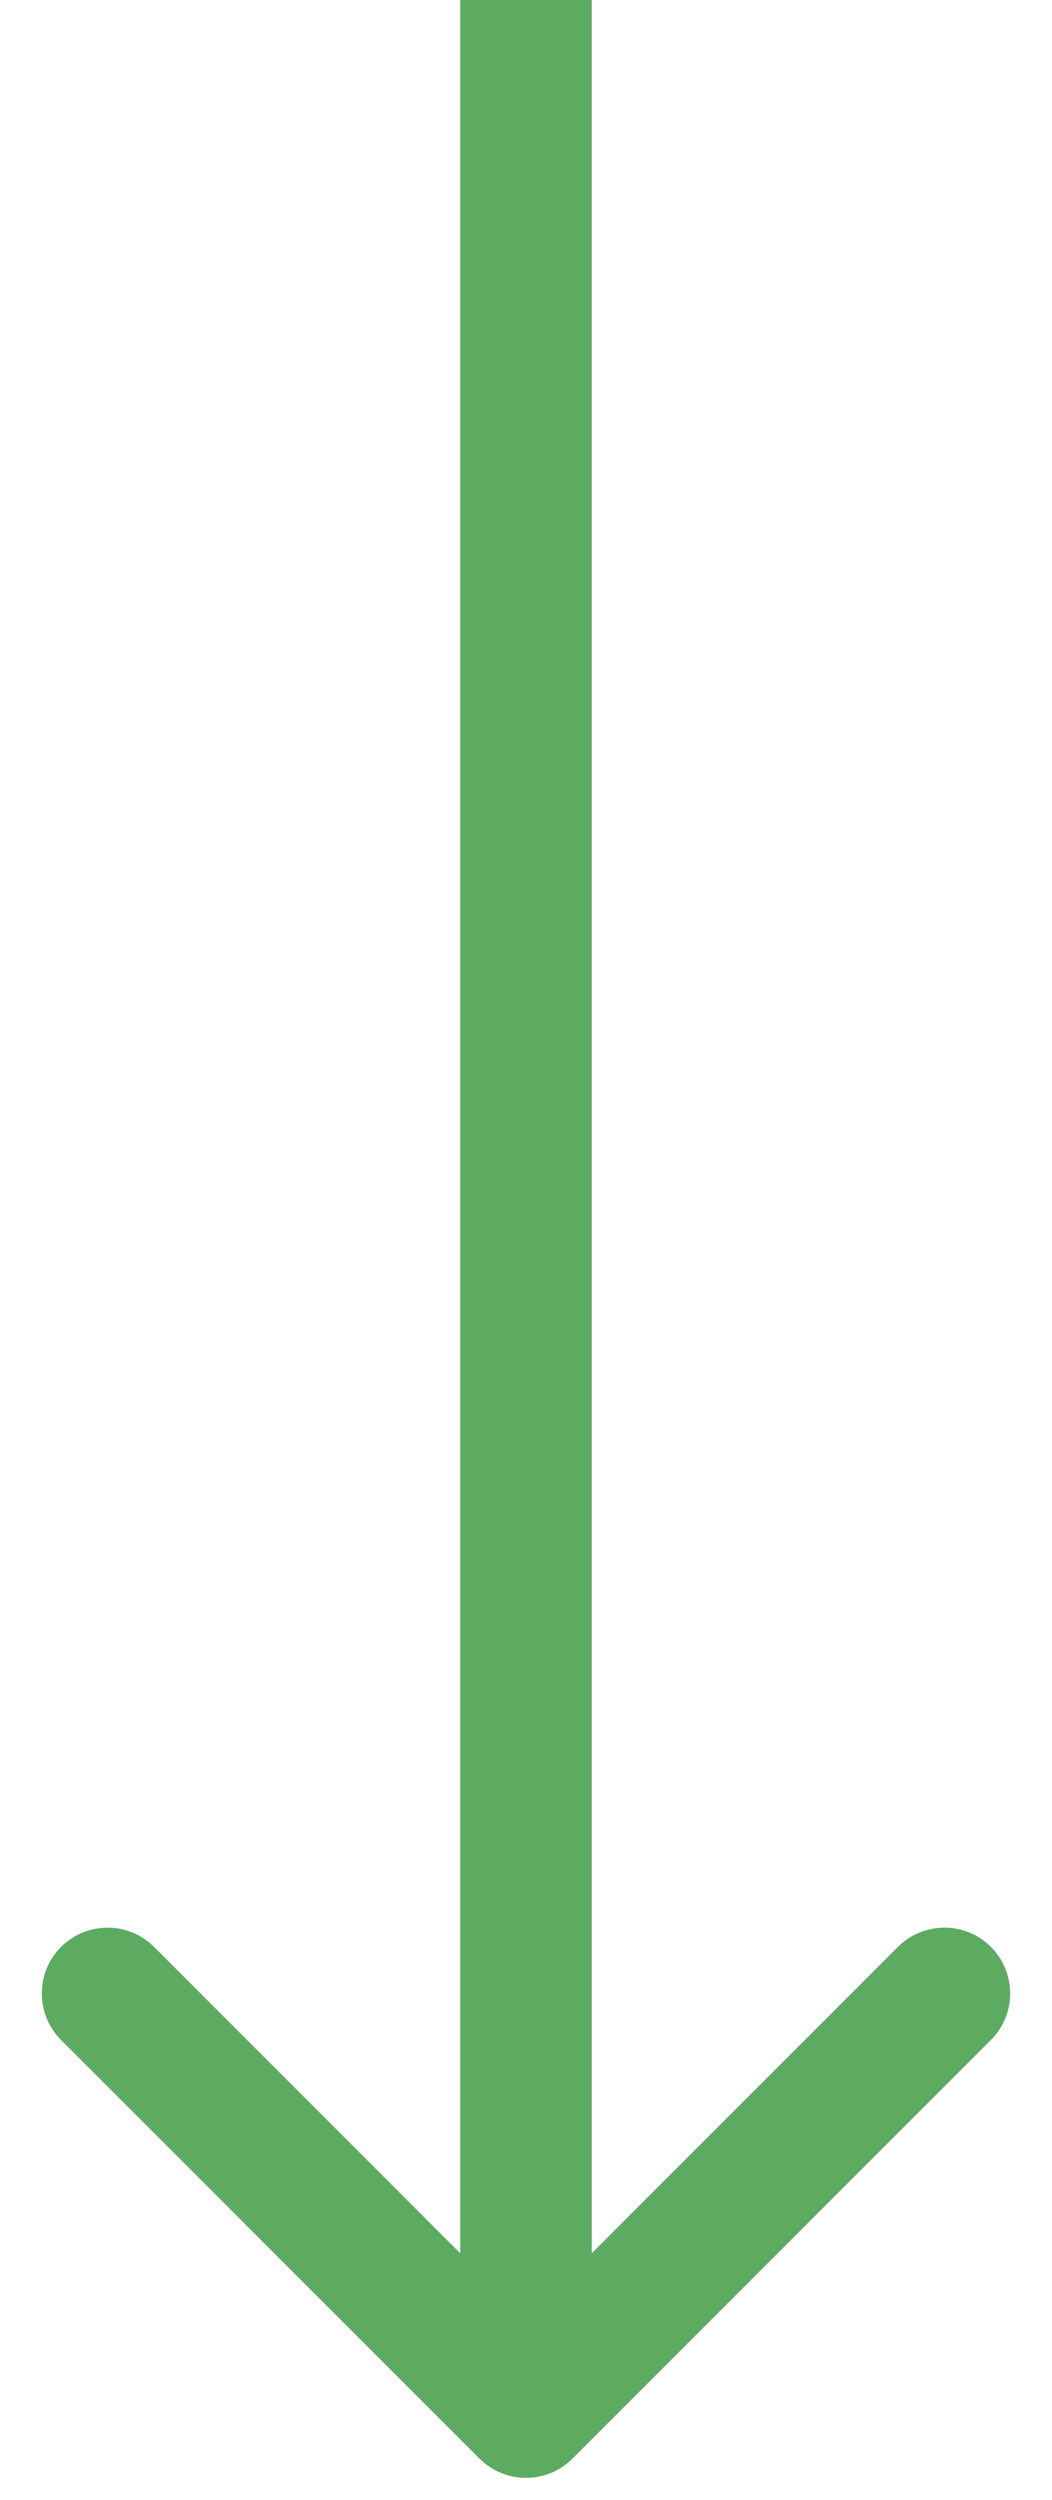
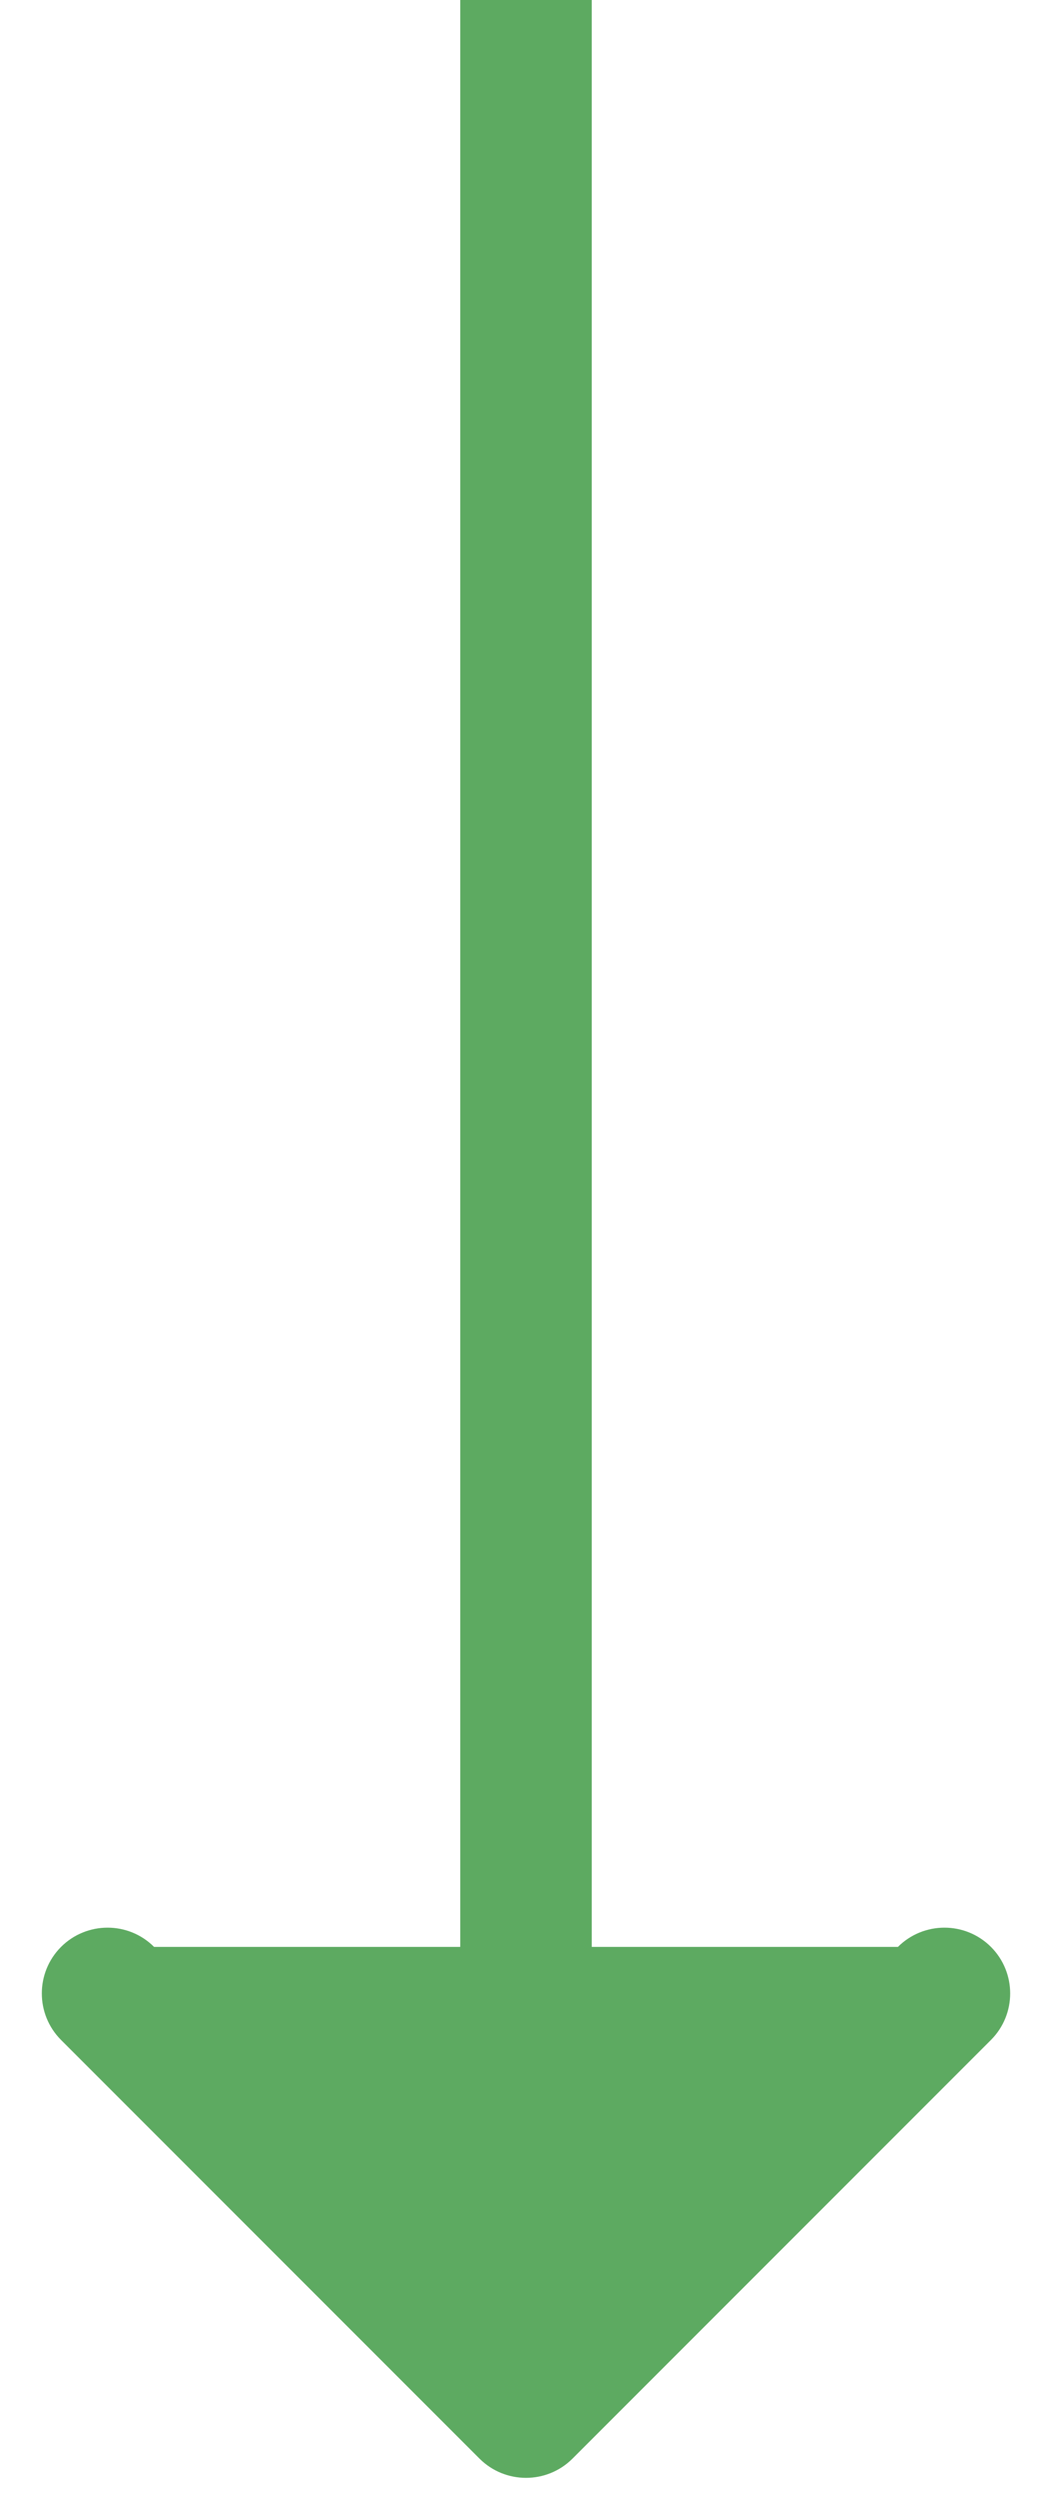
<svg xmlns="http://www.w3.org/2000/svg" width="24" height="57" viewBox="0 0 24 57" fill="none">
-   <path d="M10.939 56.061C11.525 56.646 12.475 56.646 13.061 56.061L22.607 46.515C23.192 45.929 23.192 44.979 22.607 44.393C22.021 43.808 21.071 43.808 20.485 44.393L12 52.879L3.515 44.393C2.929 43.808 1.979 43.808 1.393 44.393C0.808 44.979 0.808 45.929 1.393 46.515L10.939 56.061ZM12 0L10.5 -6.55671e-08L10.5 55L12 55L13.5 55L13.5 6.55671e-08L12 0Z" fill="#5DAA61" />
+   <path d="M10.939 56.061C11.525 56.646 12.475 56.646 13.061 56.061L22.607 46.515C23.192 45.929 23.192 44.979 22.607 44.393C22.021 43.808 21.071 43.808 20.485 44.393L3.515 44.393C2.929 43.808 1.979 43.808 1.393 44.393C0.808 44.979 0.808 45.929 1.393 46.515L10.939 56.061ZM12 0L10.5 -6.55671e-08L10.5 55L12 55L13.5 55L13.5 6.55671e-08L12 0Z" fill="#5DAA61" />
</svg>